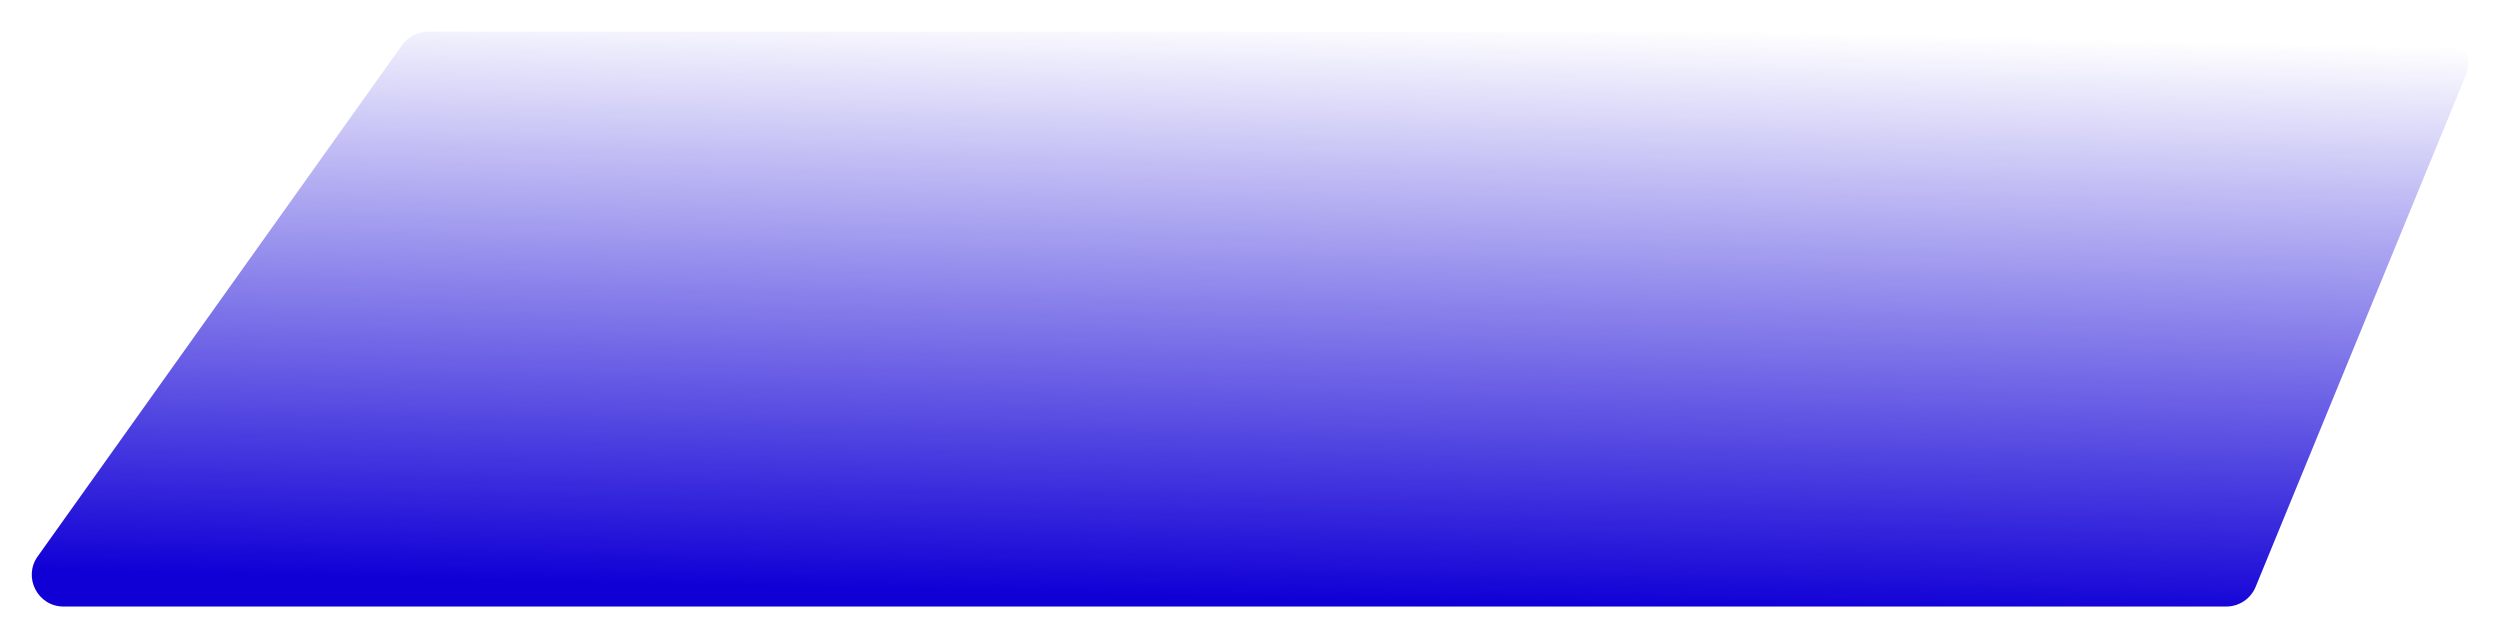
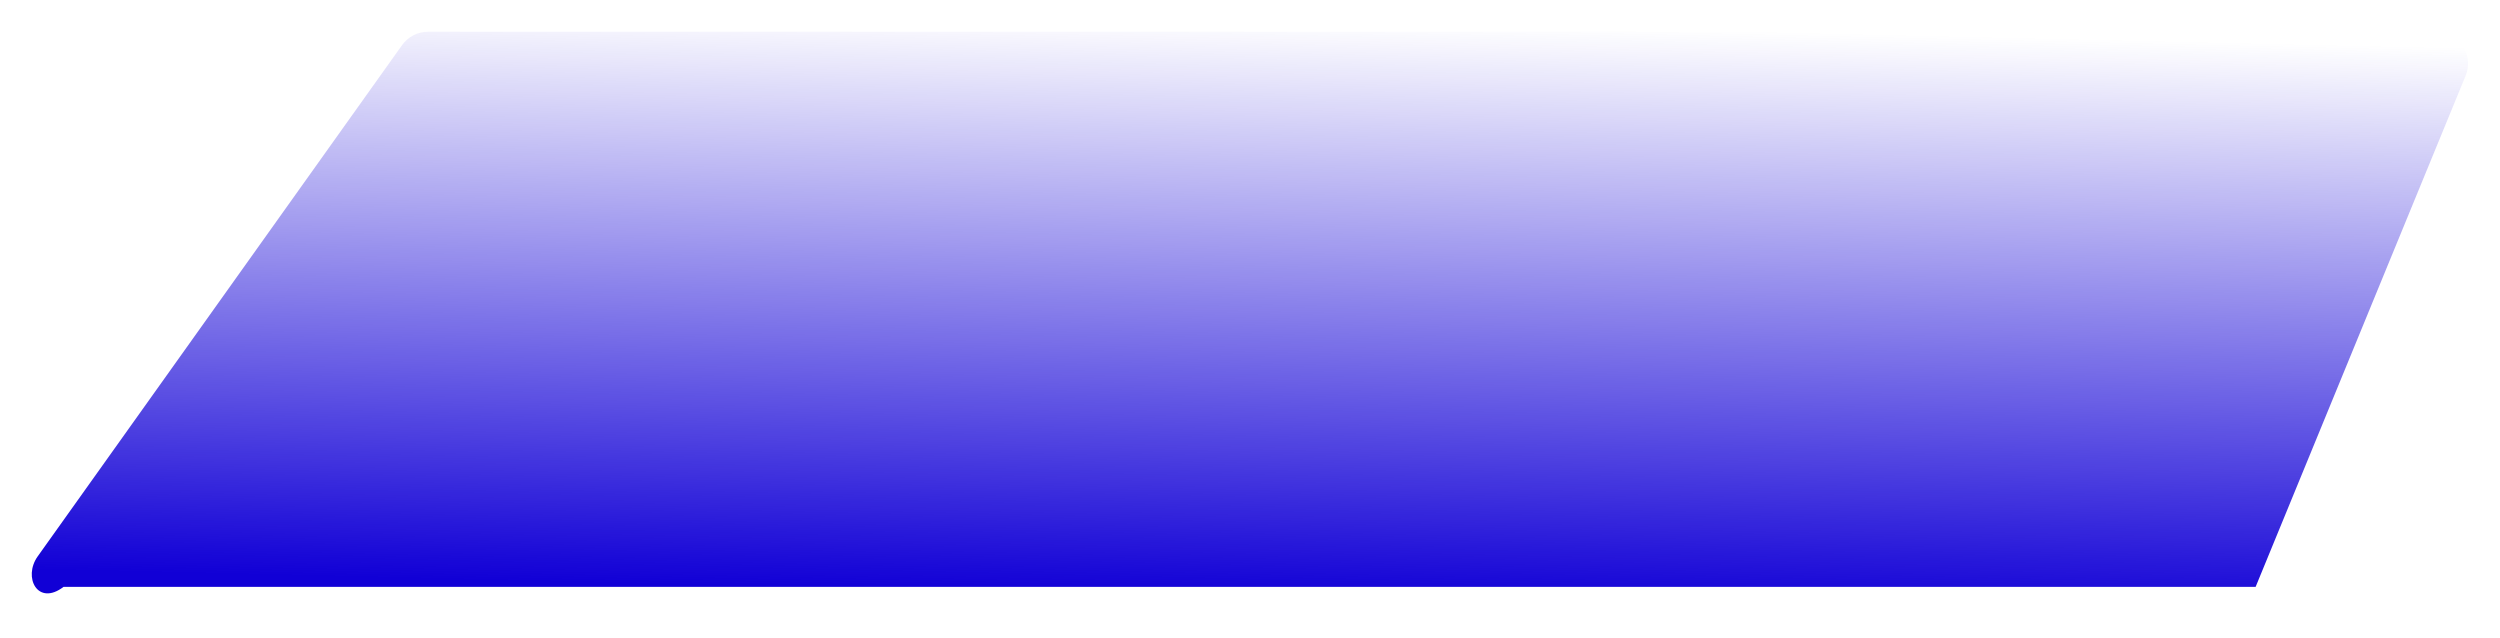
<svg xmlns="http://www.w3.org/2000/svg" width="3149" height="804" viewBox="0 0 3149 804" fill="none">
  <g filter="url(#filter0_f_373_3242)">
-     <path d="M506.479 56.785C513.985 46.253 526.12 40 539.053 40H3068.76C3097.22 40 3116.58 68.877 3105.76 95.2L2841.19 739.2C2835.03 754.204 2820.41 764 2804.19 764H80.069C47.553 764 28.624 727.263 47.495 700.785L506.479 56.785Z" fill="url(#paint0_linear_373_3242)" />
+     <path d="M506.479 56.785C513.985 46.253 526.12 40 539.053 40H3068.76C3097.22 40 3116.58 68.877 3105.76 95.2L2841.19 739.2H80.069C47.553 764 28.624 727.263 47.495 700.785L506.479 56.785Z" fill="url(#paint0_linear_373_3242)" />
  </g>
  <defs>
    <filter id="filter0_f_373_3242" x="0" y="0" width="3148.8" height="804" filterUnits="userSpaceOnUse" color-interpolation-filters="sRGB">
      <feFlood flood-opacity="0" result="BackgroundImageFix" />
      <feBlend mode="normal" in="SourceGraphic" in2="BackgroundImageFix" result="shape" />
      <feGaussianBlur stdDeviation="5" result="effect1_foregroundBlur_373_3242" />
    </filter>
    <linearGradient id="paint0_linear_373_3242" x1="2172.82" y1="38.005" x2="2155.94" y2="766.508" gradientUnits="userSpaceOnUse">
      <stop stop-color="#1100D6" stop-opacity="0" />
      <stop offset="1" stop-color="#1100D6" />
    </linearGradient>
  </defs>
</svg>